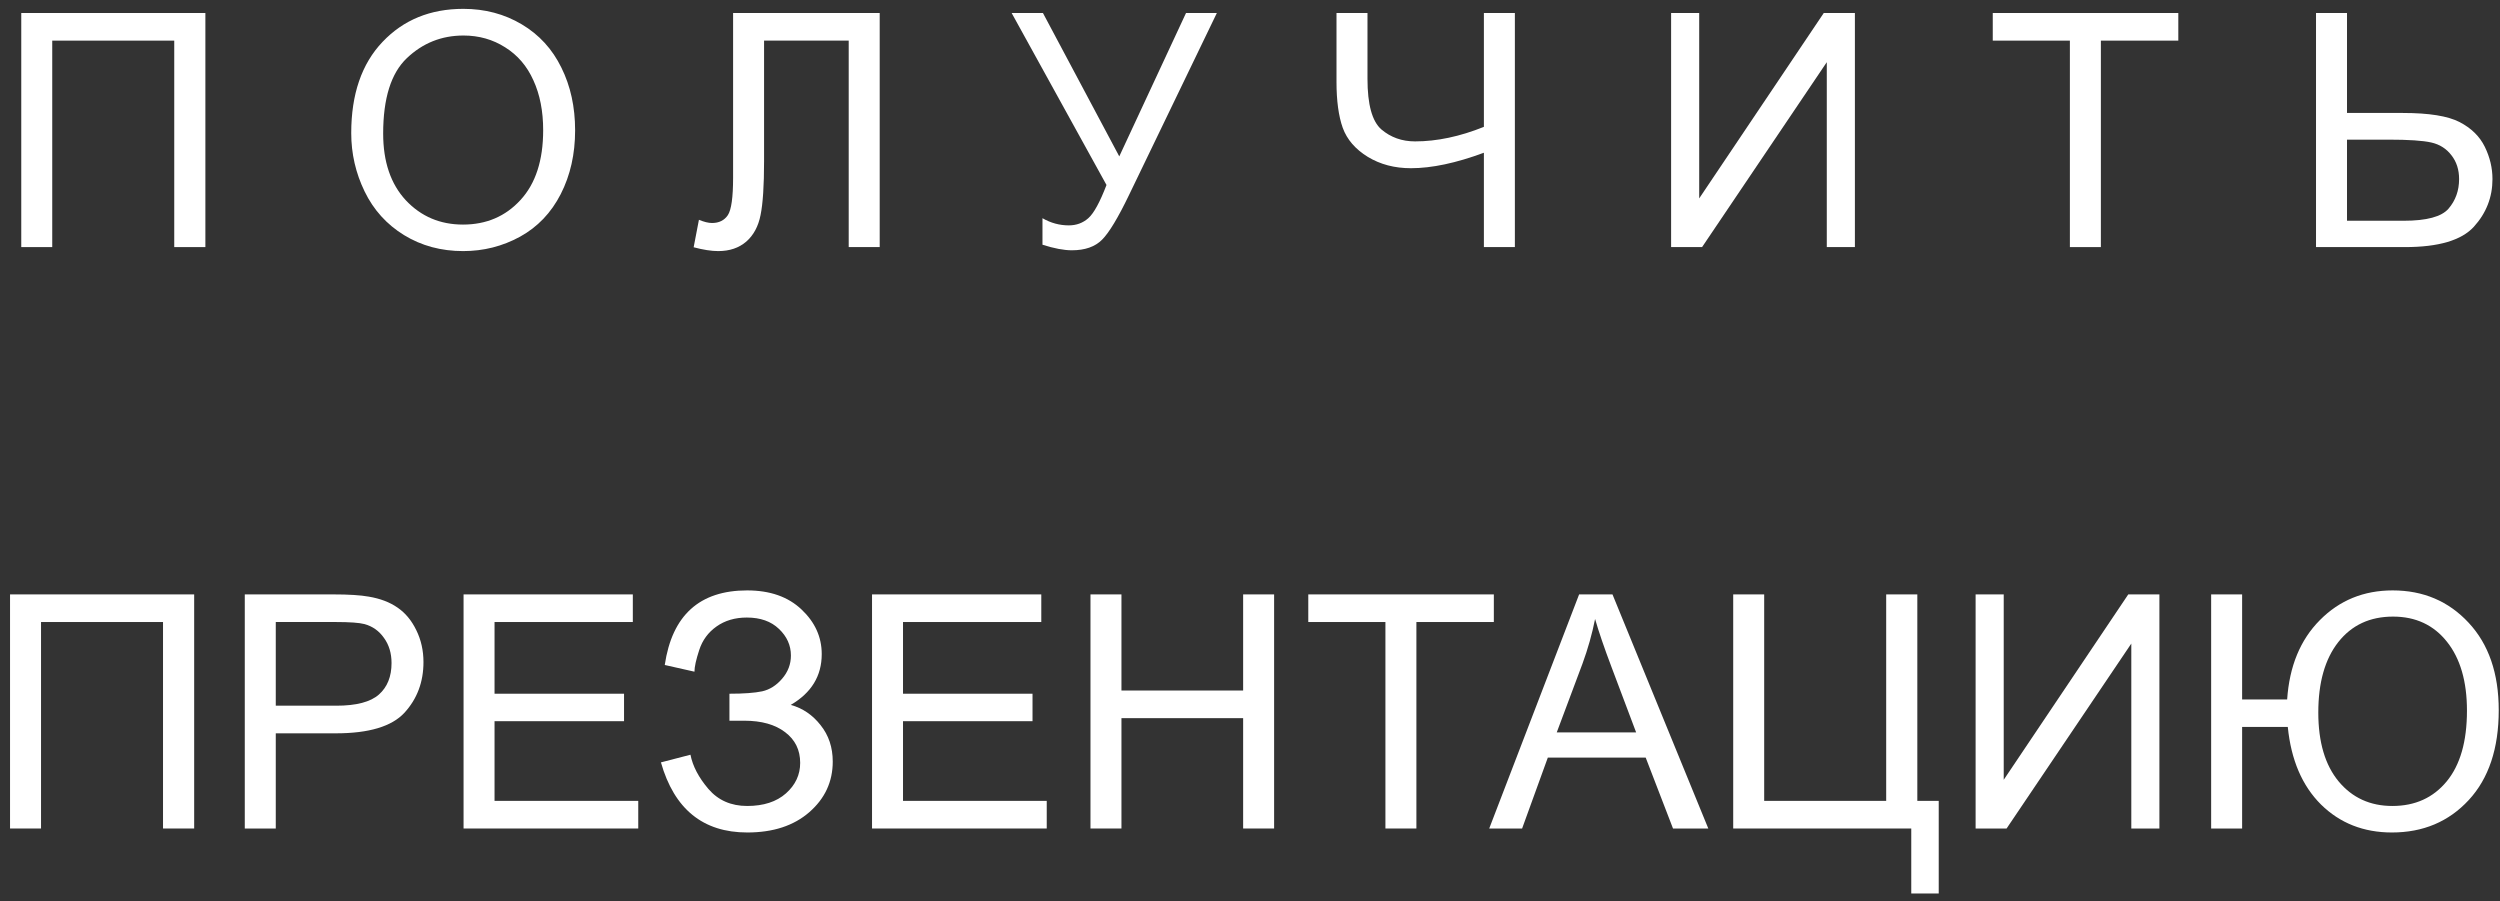
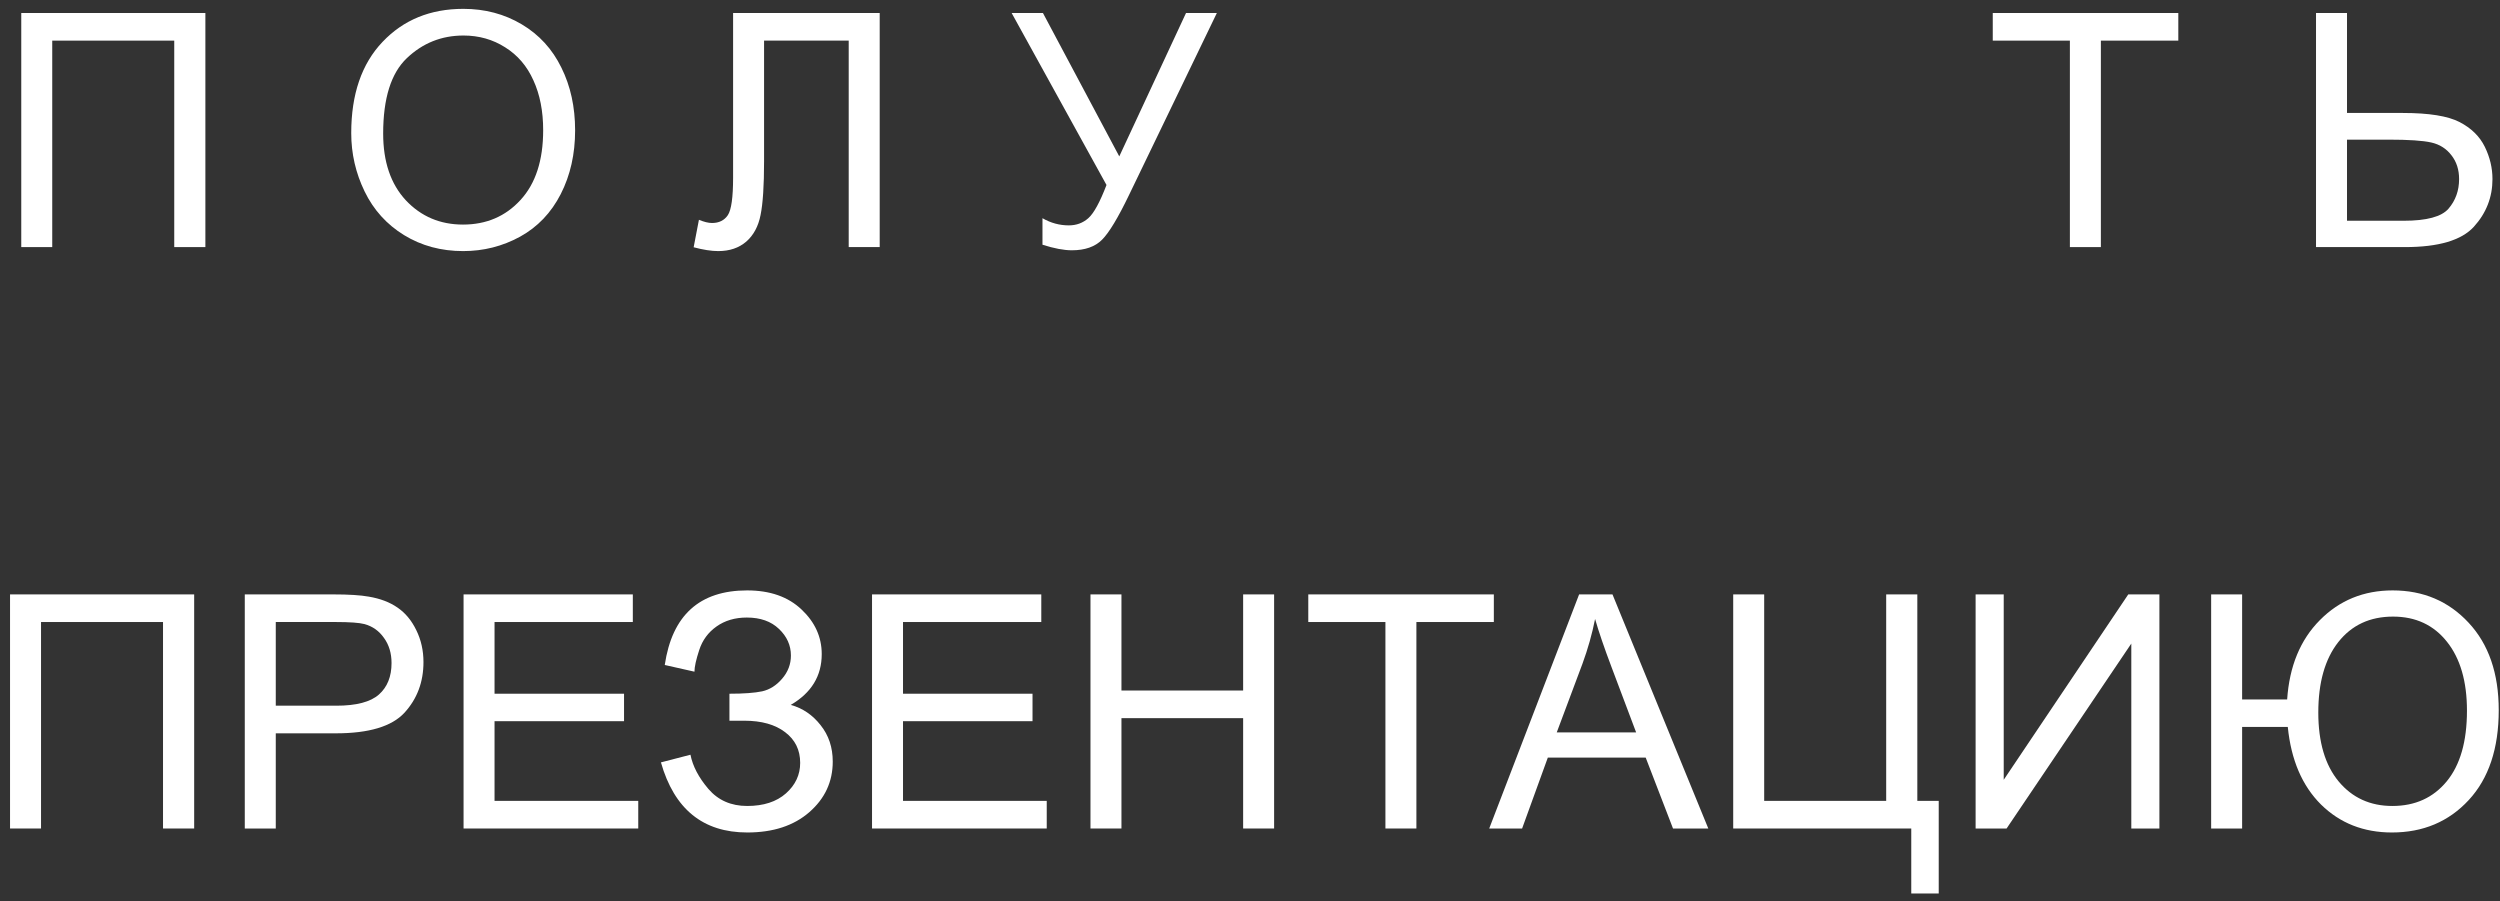
<svg xmlns="http://www.w3.org/2000/svg" width="172" height="62" viewBox="0 0 172 62" fill="none">
  <rect x="0" y="0" width="172" height="62" fill="#333333" stroke="none" />
  <path d="M1.463 0.895H14.13V17H11.988V2.795H3.594V17H1.463V0.895Z" fill="white" />
  <path d="M24.165 9.156C24.165 6.483 24.883 4.392 26.318 2.883C27.754 1.367 29.607 0.609 31.877 0.609C33.364 0.609 34.704 0.964 35.898 1.675C37.092 2.385 38 3.377 38.623 4.652C39.253 5.919 39.568 7.358 39.568 8.969C39.568 10.603 39.238 12.064 38.579 13.353C37.92 14.642 36.986 15.62 35.777 16.286C34.569 16.946 33.265 17.275 31.866 17.275C30.35 17.275 28.995 16.909 27.801 16.177C26.607 15.444 25.703 14.444 25.088 13.177C24.472 11.91 24.165 10.57 24.165 9.156ZM26.362 9.189C26.362 11.13 26.882 12.661 27.922 13.781C28.97 14.895 30.28 15.451 31.855 15.451C33.459 15.451 34.778 14.887 35.81 13.759C36.85 12.632 37.37 11.031 37.37 8.959C37.37 7.647 37.147 6.505 36.7 5.531C36.261 4.549 35.612 3.791 34.756 3.257C33.906 2.715 32.95 2.444 31.888 2.444C30.379 2.444 29.079 2.964 27.988 4.004C26.904 5.036 26.362 6.765 26.362 9.189Z" fill="white" />
  <path d="M50.437 0.895H60.523V17H58.391V2.795H52.568V11.09C52.568 12.774 52.488 14.008 52.327 14.792C52.173 15.576 51.843 16.188 51.338 16.627C50.833 17.059 50.192 17.275 49.415 17.275C48.947 17.275 48.383 17.187 47.723 17.012L48.086 15.122C48.438 15.268 48.738 15.342 48.987 15.342C49.47 15.342 49.833 15.162 50.075 14.803C50.316 14.437 50.437 13.58 50.437 12.232V0.895Z" fill="white" />
  <path d="M69.601 0.895H71.754L77.006 10.76L81.598 0.895H83.719L77.676 13.419C76.922 14.986 76.303 16.012 75.819 16.495C75.336 16.979 74.644 17.22 73.743 17.22C73.194 17.22 72.52 17.092 71.722 16.836V15.012C72.293 15.342 72.897 15.506 73.534 15.506C74.054 15.506 74.501 15.342 74.875 15.012C75.255 14.675 75.673 13.913 76.127 12.727L69.601 0.895Z" fill="white" />
-   <path d="M104.223 17H102.092V10.508C100.18 11.218 98.507 11.573 97.071 11.573C95.95 11.573 94.962 11.313 94.105 10.793C93.248 10.266 92.673 9.599 92.38 8.794C92.094 7.988 91.951 6.933 91.951 5.63V0.895H94.083V5.432C94.083 7.19 94.401 8.347 95.038 8.904C95.683 9.453 96.456 9.728 97.357 9.728C98.858 9.728 100.436 9.394 102.092 8.728V0.895H104.223V17Z" fill="white" />
-   <path d="M114.972 0.895H116.905V13.65L125.475 0.895H127.617V17H125.683V4.278L117.103 17H114.972V0.895Z" fill="white" />
  <path d="M142.408 17V2.795H137.102V0.895H149.868V2.795H144.54V17H142.408Z" fill="white" />
  <path d="M159.342 0.895H161.474V7.772H165.319C167.113 7.772 168.413 7.981 169.219 8.398C170.025 8.816 170.603 9.383 170.955 10.101C171.306 10.819 171.482 11.559 171.482 12.32C171.482 13.565 171.057 14.657 170.208 15.594C169.358 16.532 167.776 17 165.462 17H159.342V0.895ZM161.474 15.188H165.374C166.956 15.188 167.985 14.909 168.461 14.353C168.944 13.789 169.186 13.111 169.186 12.32C169.186 11.676 169.01 11.13 168.659 10.683C168.314 10.229 167.853 9.936 167.274 9.804C166.696 9.673 165.714 9.607 164.33 9.607H161.474V15.188Z" fill="white" />
  <path d="M0.691 40.895H13.359V57.001H11.216V42.795H2.823V57.001H0.691V40.895Z" fill="white" />
  <path d="M16.841 57.001V40.895H22.917C23.986 40.895 24.803 40.946 25.367 41.048C26.158 41.18 26.821 41.433 27.355 41.806C27.89 42.173 28.318 42.689 28.641 43.355C28.97 44.022 29.135 44.754 29.135 45.553C29.135 46.922 28.699 48.083 27.828 49.035C26.956 49.98 25.381 50.453 23.104 50.453H18.973V57.001H16.841ZM18.973 48.552H23.137C24.513 48.552 25.491 48.296 26.07 47.783C26.648 47.27 26.938 46.549 26.938 45.619C26.938 44.945 26.766 44.37 26.421 43.894C26.084 43.41 25.638 43.092 25.081 42.938C24.722 42.843 24.059 42.795 23.093 42.795H18.973V48.552Z" fill="white" />
  <path d="M31.893 57.001V40.895H43.538V42.795H34.024V47.728H42.934V49.618H34.024V55.1H43.912V57.001H31.893Z" fill="white" />
  <path d="M45.472 52.452L47.504 51.925C47.658 52.709 48.068 53.492 48.735 54.276C49.408 55.06 50.298 55.451 51.404 55.451C52.532 55.451 53.422 55.162 54.074 54.584C54.726 54.005 55.052 53.305 55.052 52.485C55.052 51.599 54.708 50.896 54.019 50.376C53.331 49.848 52.393 49.585 51.206 49.585H50.185V47.728C51.166 47.728 51.917 47.673 52.437 47.563C52.957 47.446 53.415 47.157 53.81 46.695C54.213 46.227 54.415 45.696 54.415 45.102C54.415 44.399 54.14 43.788 53.591 43.268C53.049 42.748 52.312 42.487 51.382 42.487C50.569 42.487 49.873 42.693 49.295 43.103C48.724 43.506 48.328 44.044 48.108 44.718C47.889 45.384 47.779 45.882 47.779 46.212L45.735 45.751C46.241 42.33 48.13 40.62 51.404 40.62C52.979 40.62 54.228 41.059 55.151 41.938C56.074 42.81 56.535 43.831 56.535 45.003C56.535 46.505 55.825 47.669 54.404 48.497C55.224 48.724 55.909 49.189 56.458 49.892C57.015 50.588 57.293 51.423 57.293 52.397C57.293 53.782 56.755 54.942 55.678 55.88C54.609 56.81 53.188 57.275 51.415 57.275C48.368 57.275 46.387 55.667 45.472 52.452Z" fill="white" />
  <path d="M59.996 57.001V40.895H71.641V42.795H62.127V47.728H71.037V49.618H62.127V55.1H72.015V57.001H59.996Z" fill="white" />
  <path d="M75.025 57.001V40.895H77.156V47.508H85.528V40.895H87.659V57.001H85.528V49.409H77.156V57.001H75.025Z" fill="white" />
  <path d="M95.317 57.001V42.795H90.01V40.895H102.776V42.795H97.448V57.001H95.317Z" fill="white" />
  <path d="M102.458 57.001L108.643 40.895H110.939L117.531 57.001H115.103L113.224 52.123H106.49L104.721 57.001H102.458ZM107.105 50.387H112.565L110.884 45.926C110.372 44.571 109.991 43.458 109.742 42.586C109.537 43.619 109.247 44.645 108.874 45.663L107.105 50.387Z" fill="white" />
  <path d="M119.245 40.895H121.376V55.1H129.77V40.895H131.912V55.1H133.384V61.472H131.495V57.001H119.245V40.895Z" fill="white" />
  <path d="M135.922 40.895H137.856V53.65L146.425 40.895H148.567V57.001H146.634V44.278L138.053 57.001H135.922V40.895Z" fill="white" />
  <path d="M152.127 40.895H154.258V48.123H157.356C157.51 45.838 158.261 44.018 159.609 42.663C160.956 41.301 162.626 40.62 164.618 40.62C166.72 40.62 168.46 41.36 169.837 42.839C171.221 44.319 171.913 46.325 171.913 48.86C171.913 51.496 171.225 53.558 169.848 55.045C168.471 56.532 166.709 57.275 164.563 57.275C162.615 57.275 160.989 56.634 159.686 55.352C158.389 54.063 157.627 52.284 157.4 50.013H154.258V57.001H152.127V40.895ZM159.499 49.024C159.499 51.06 159.968 52.643 160.905 53.77C161.843 54.891 163.073 55.451 164.596 55.451C166.156 55.451 167.402 54.888 168.332 53.76C169.262 52.632 169.727 51.009 169.727 48.893C169.727 46.886 169.269 45.307 168.354 44.157C167.438 43 166.2 42.422 164.64 42.422C163.051 42.422 161.795 43.008 160.872 44.179C159.957 45.344 159.499 46.959 159.499 49.024Z" fill="white" />
</svg>